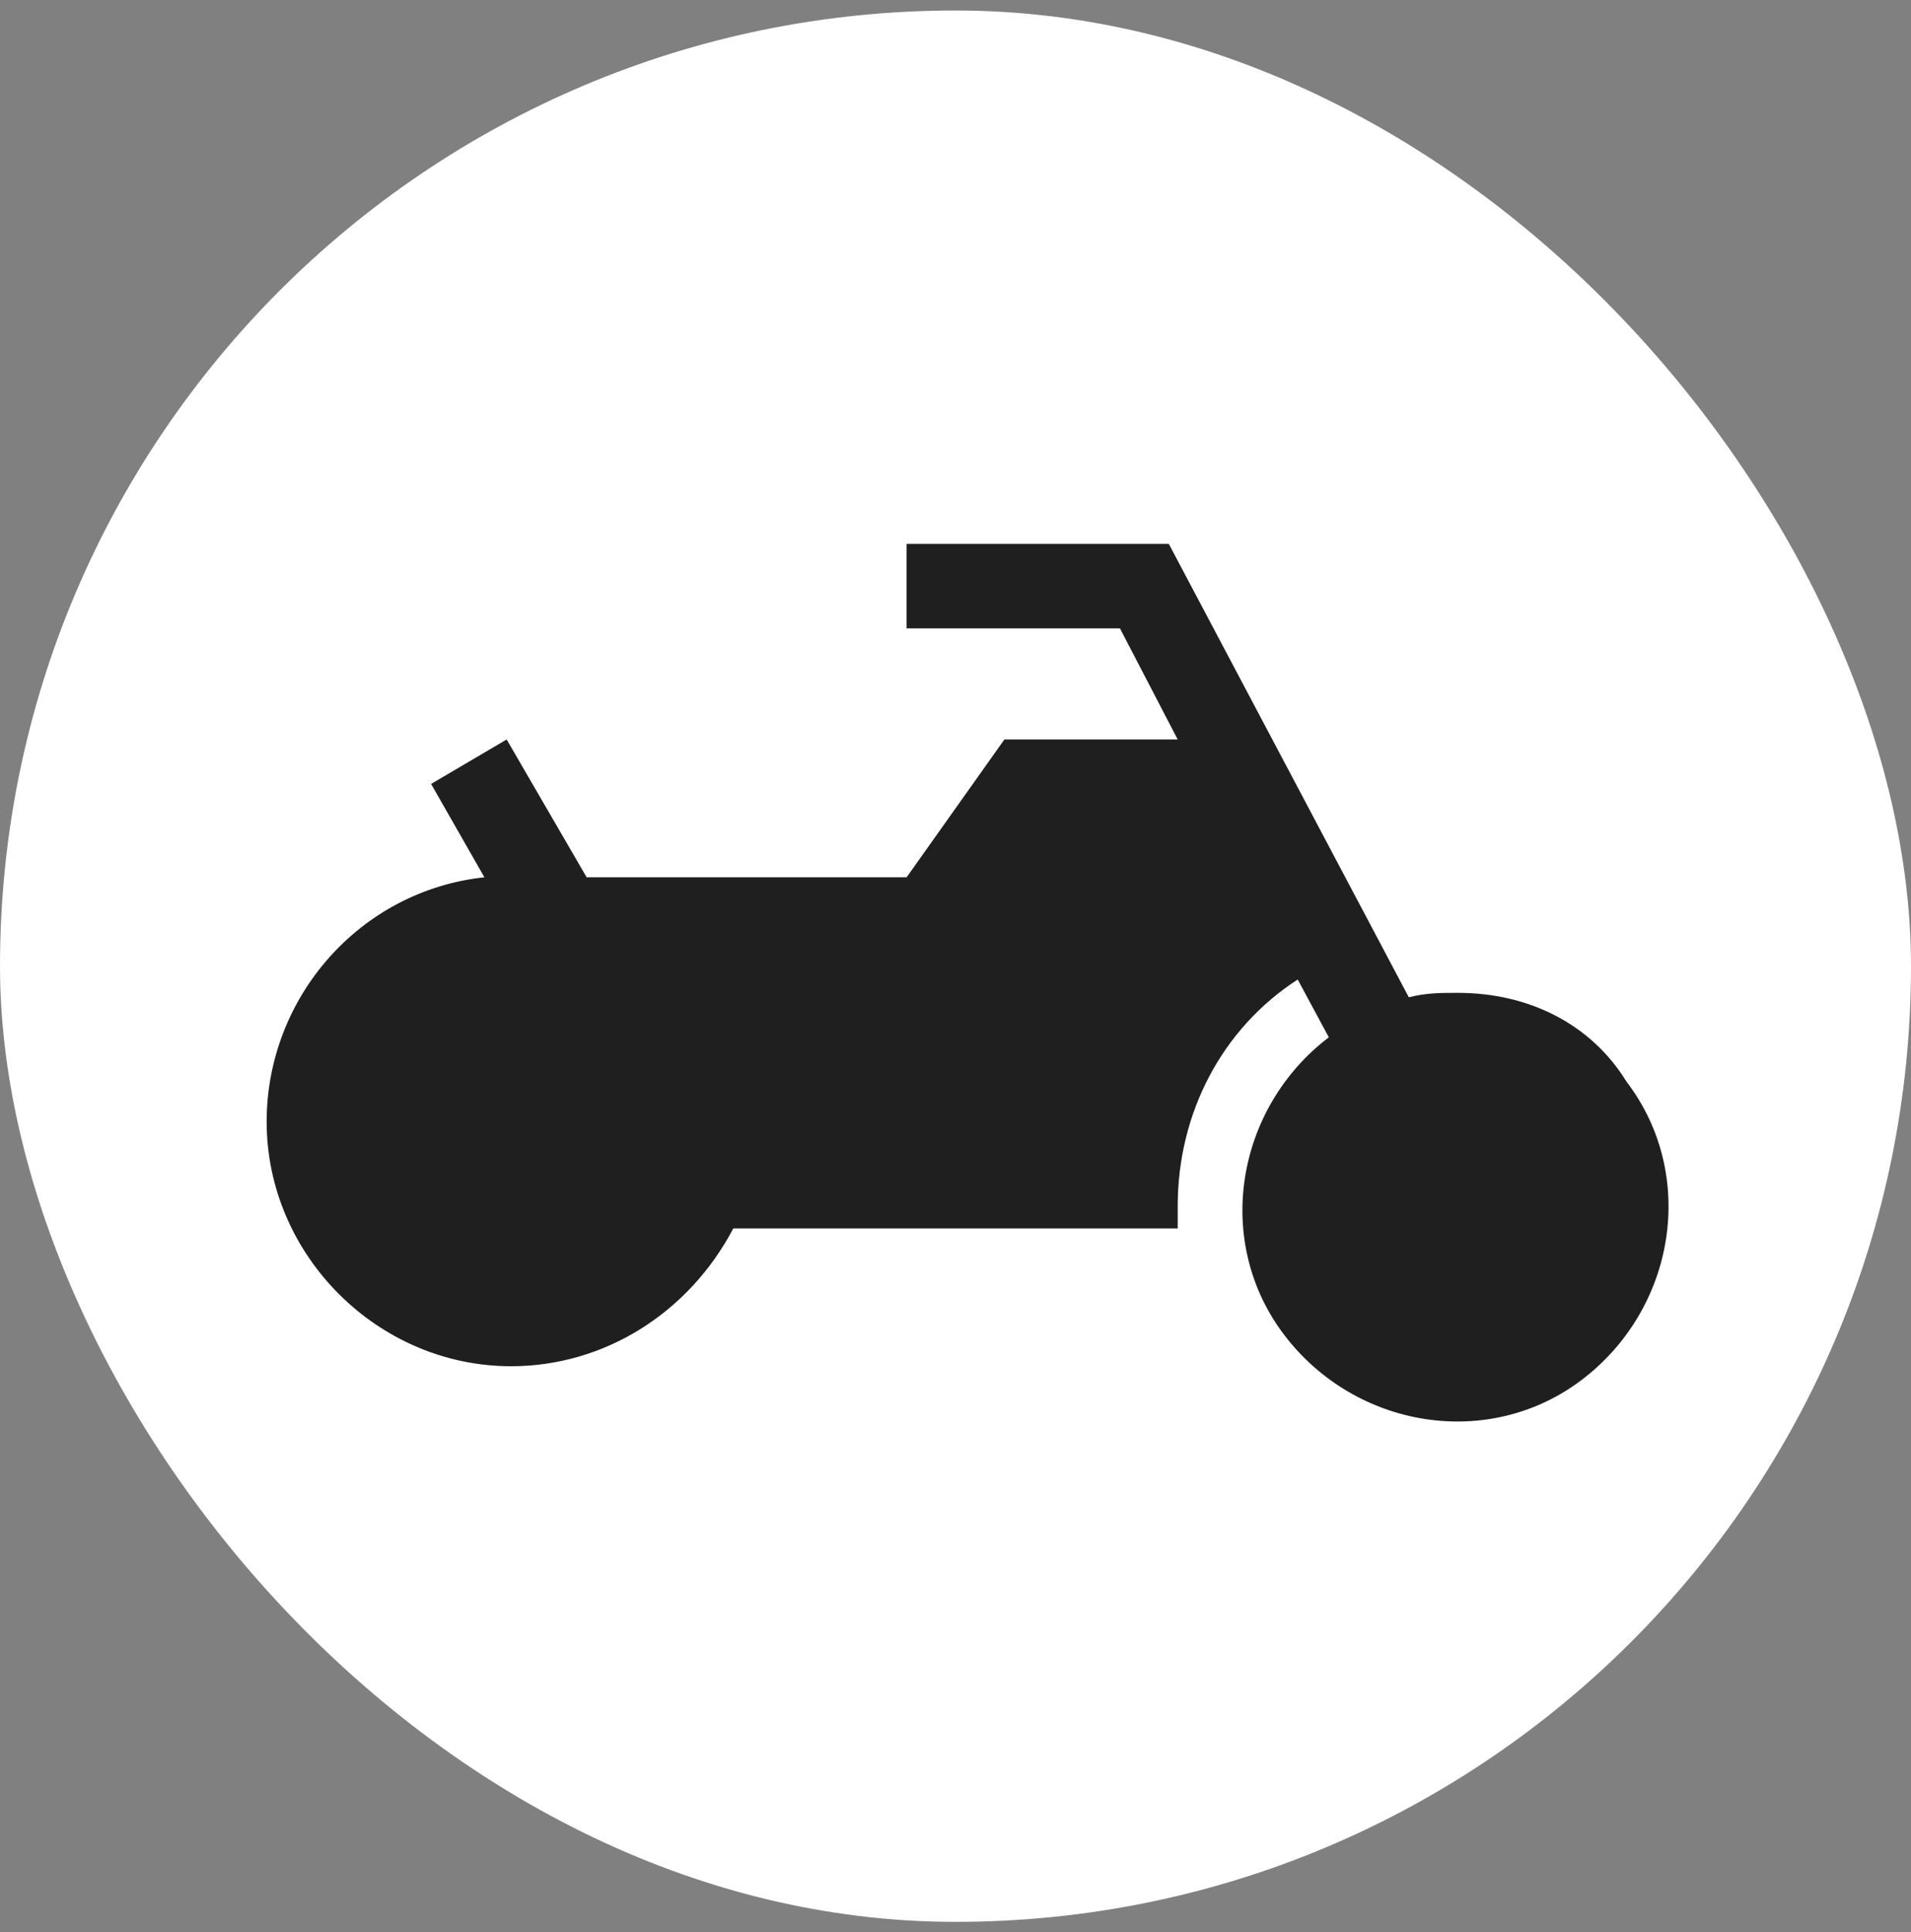
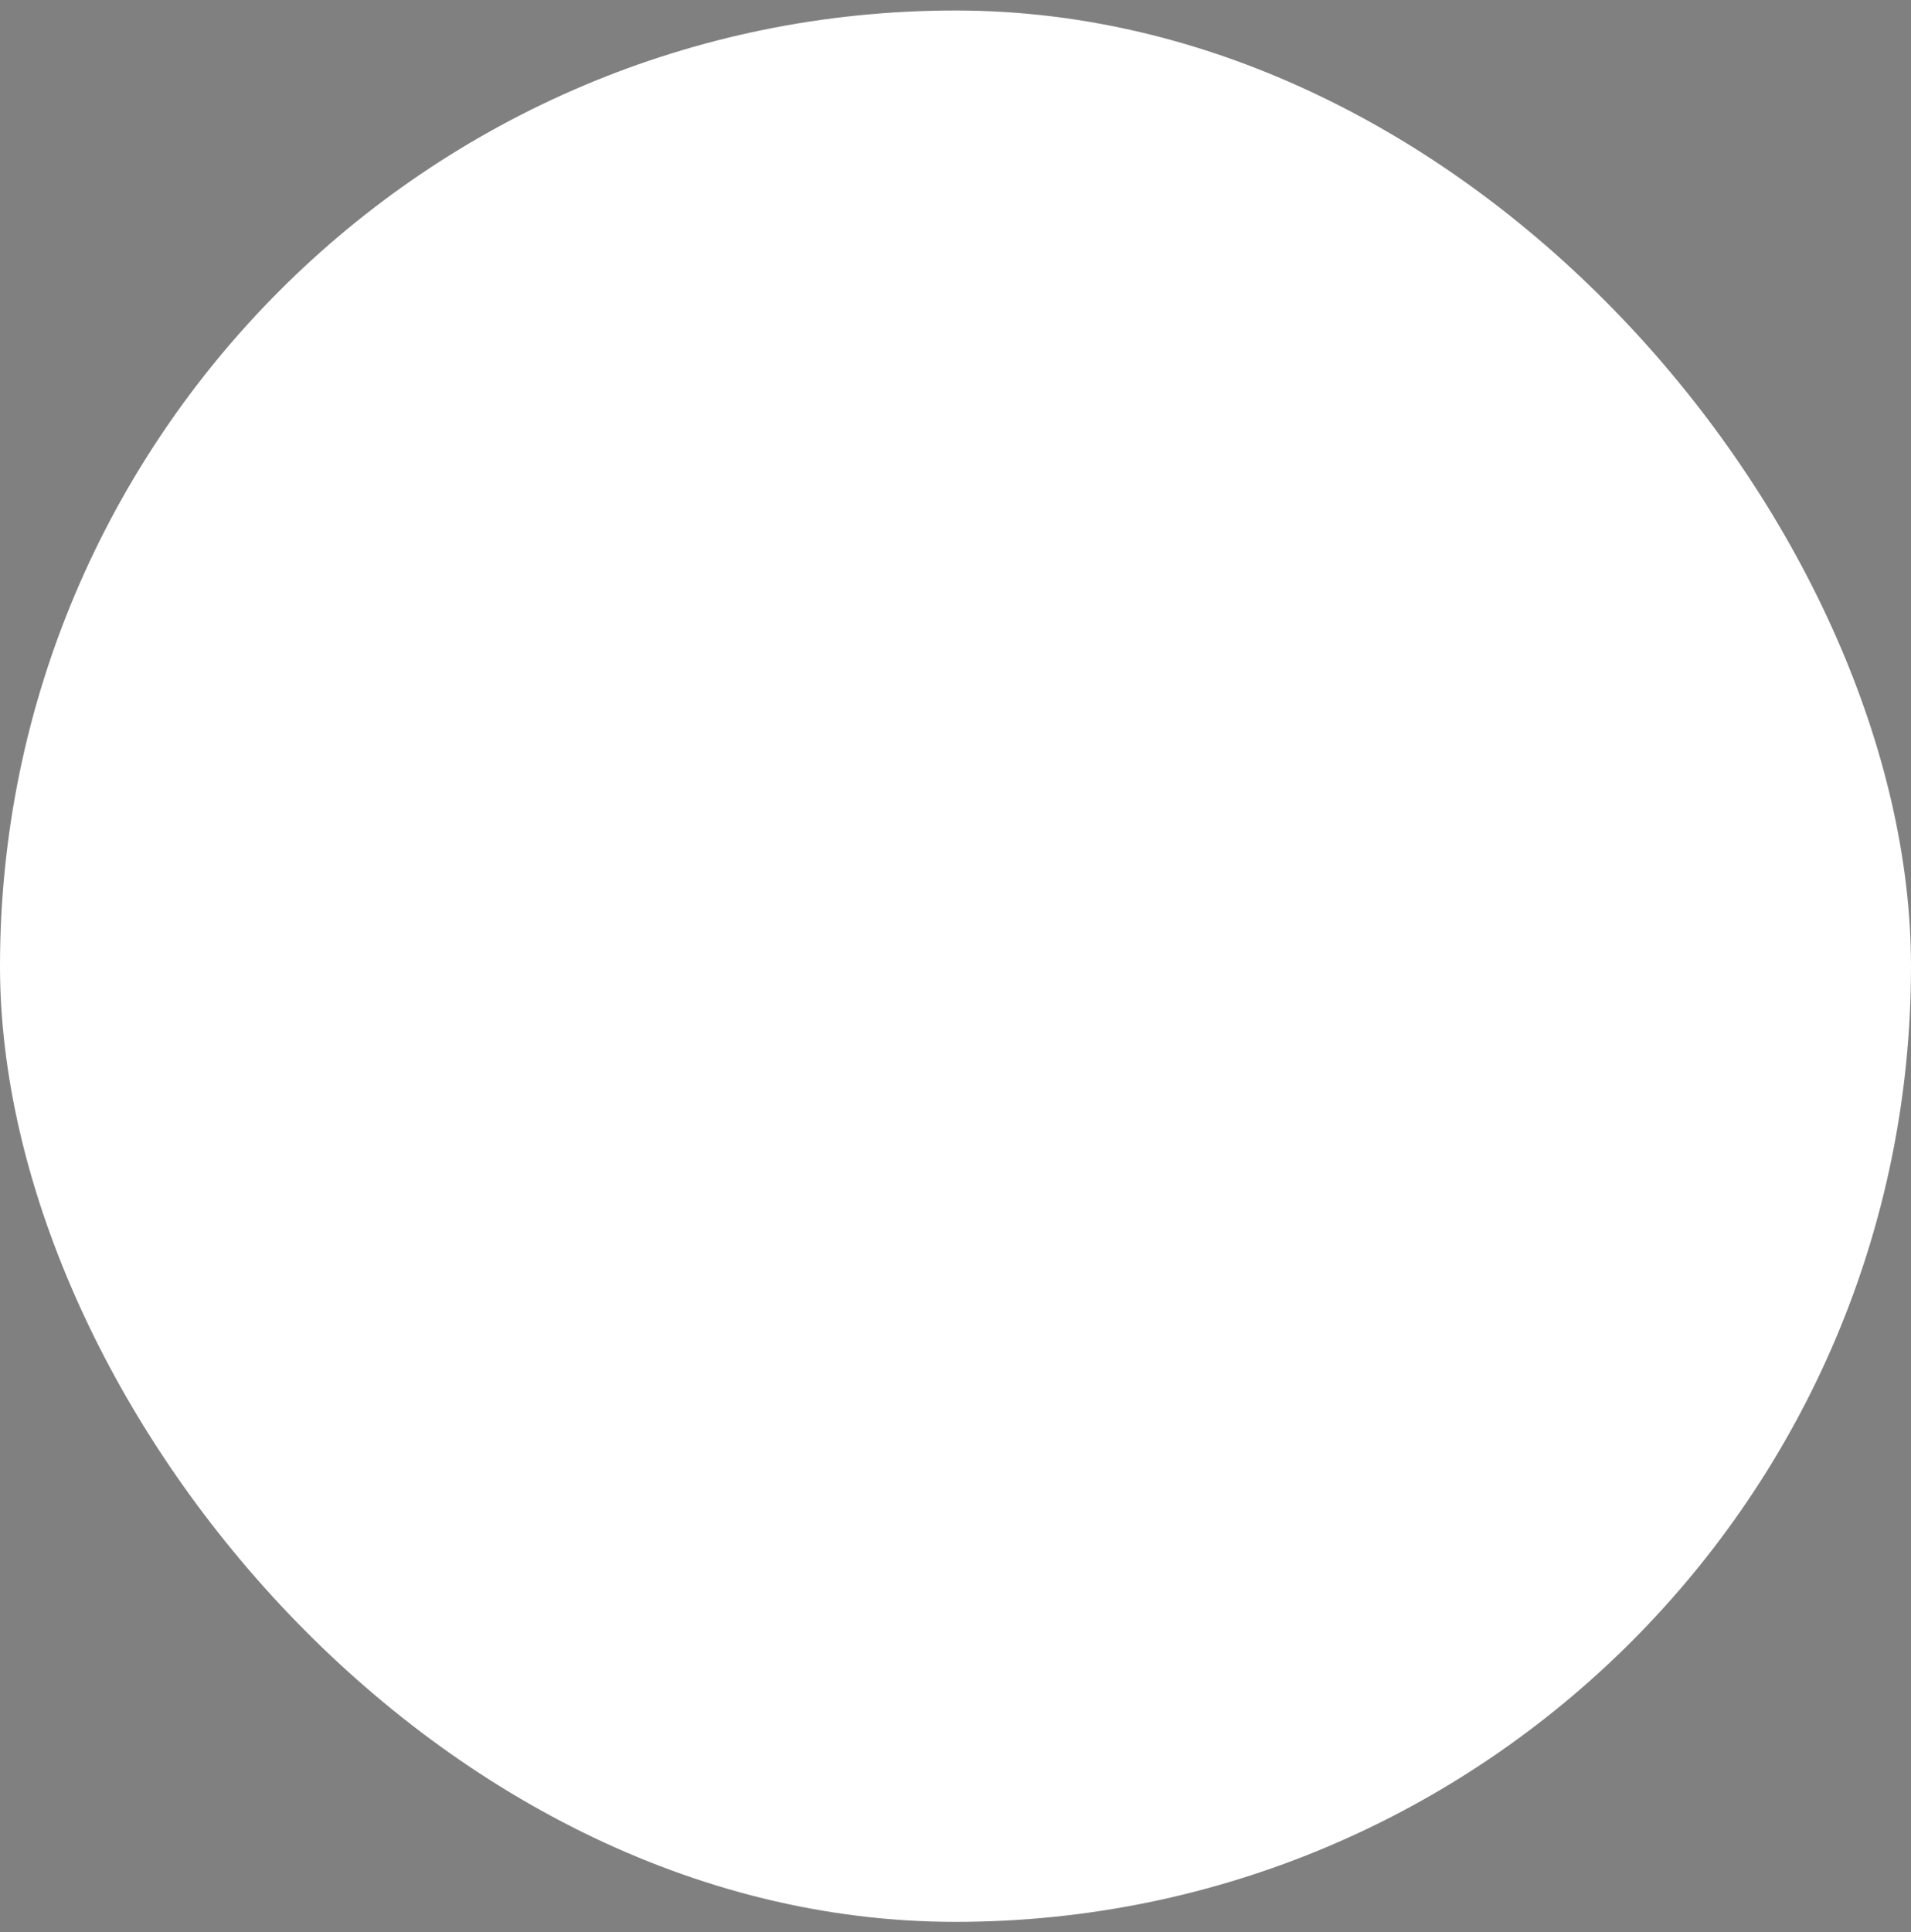
<svg xmlns="http://www.w3.org/2000/svg" width="91" height="92" viewBox="0 0 91 92" fill="none">
  <rect x="0" y="0" width="91" height="92" fill="#808080" stroke="none" />
  <rect y="0.5" width="91" height="91" rx="45.5" fill="white" />
-   <path d="M69.414 47.27C68.568 47.27 67.933 47.27 67.086 47.481L55.658 25.895H43.172V29.916H53.33L56.081 35.207H47.828L43.172 41.768H27.935L24.126 35.207L20.528 37.323L23.067 41.768C17.142 42.403 12.698 47.482 12.698 53.407C12.698 59.756 17.988 65.047 24.337 65.047C28.782 65.047 32.802 62.507 34.919 58.486H56.081C56.081 58.063 56.081 57.851 56.081 57.428C56.081 52.984 58.198 48.962 61.795 46.635L63.277 49.386C58.833 52.772 57.775 59.121 61.16 63.565C64.547 68.009 70.895 69.067 75.34 65.681C79.784 62.295 80.842 55.946 77.456 51.502C75.763 48.751 72.8 47.27 69.414 47.27Z" fill="#1F1F1F" />
</svg>